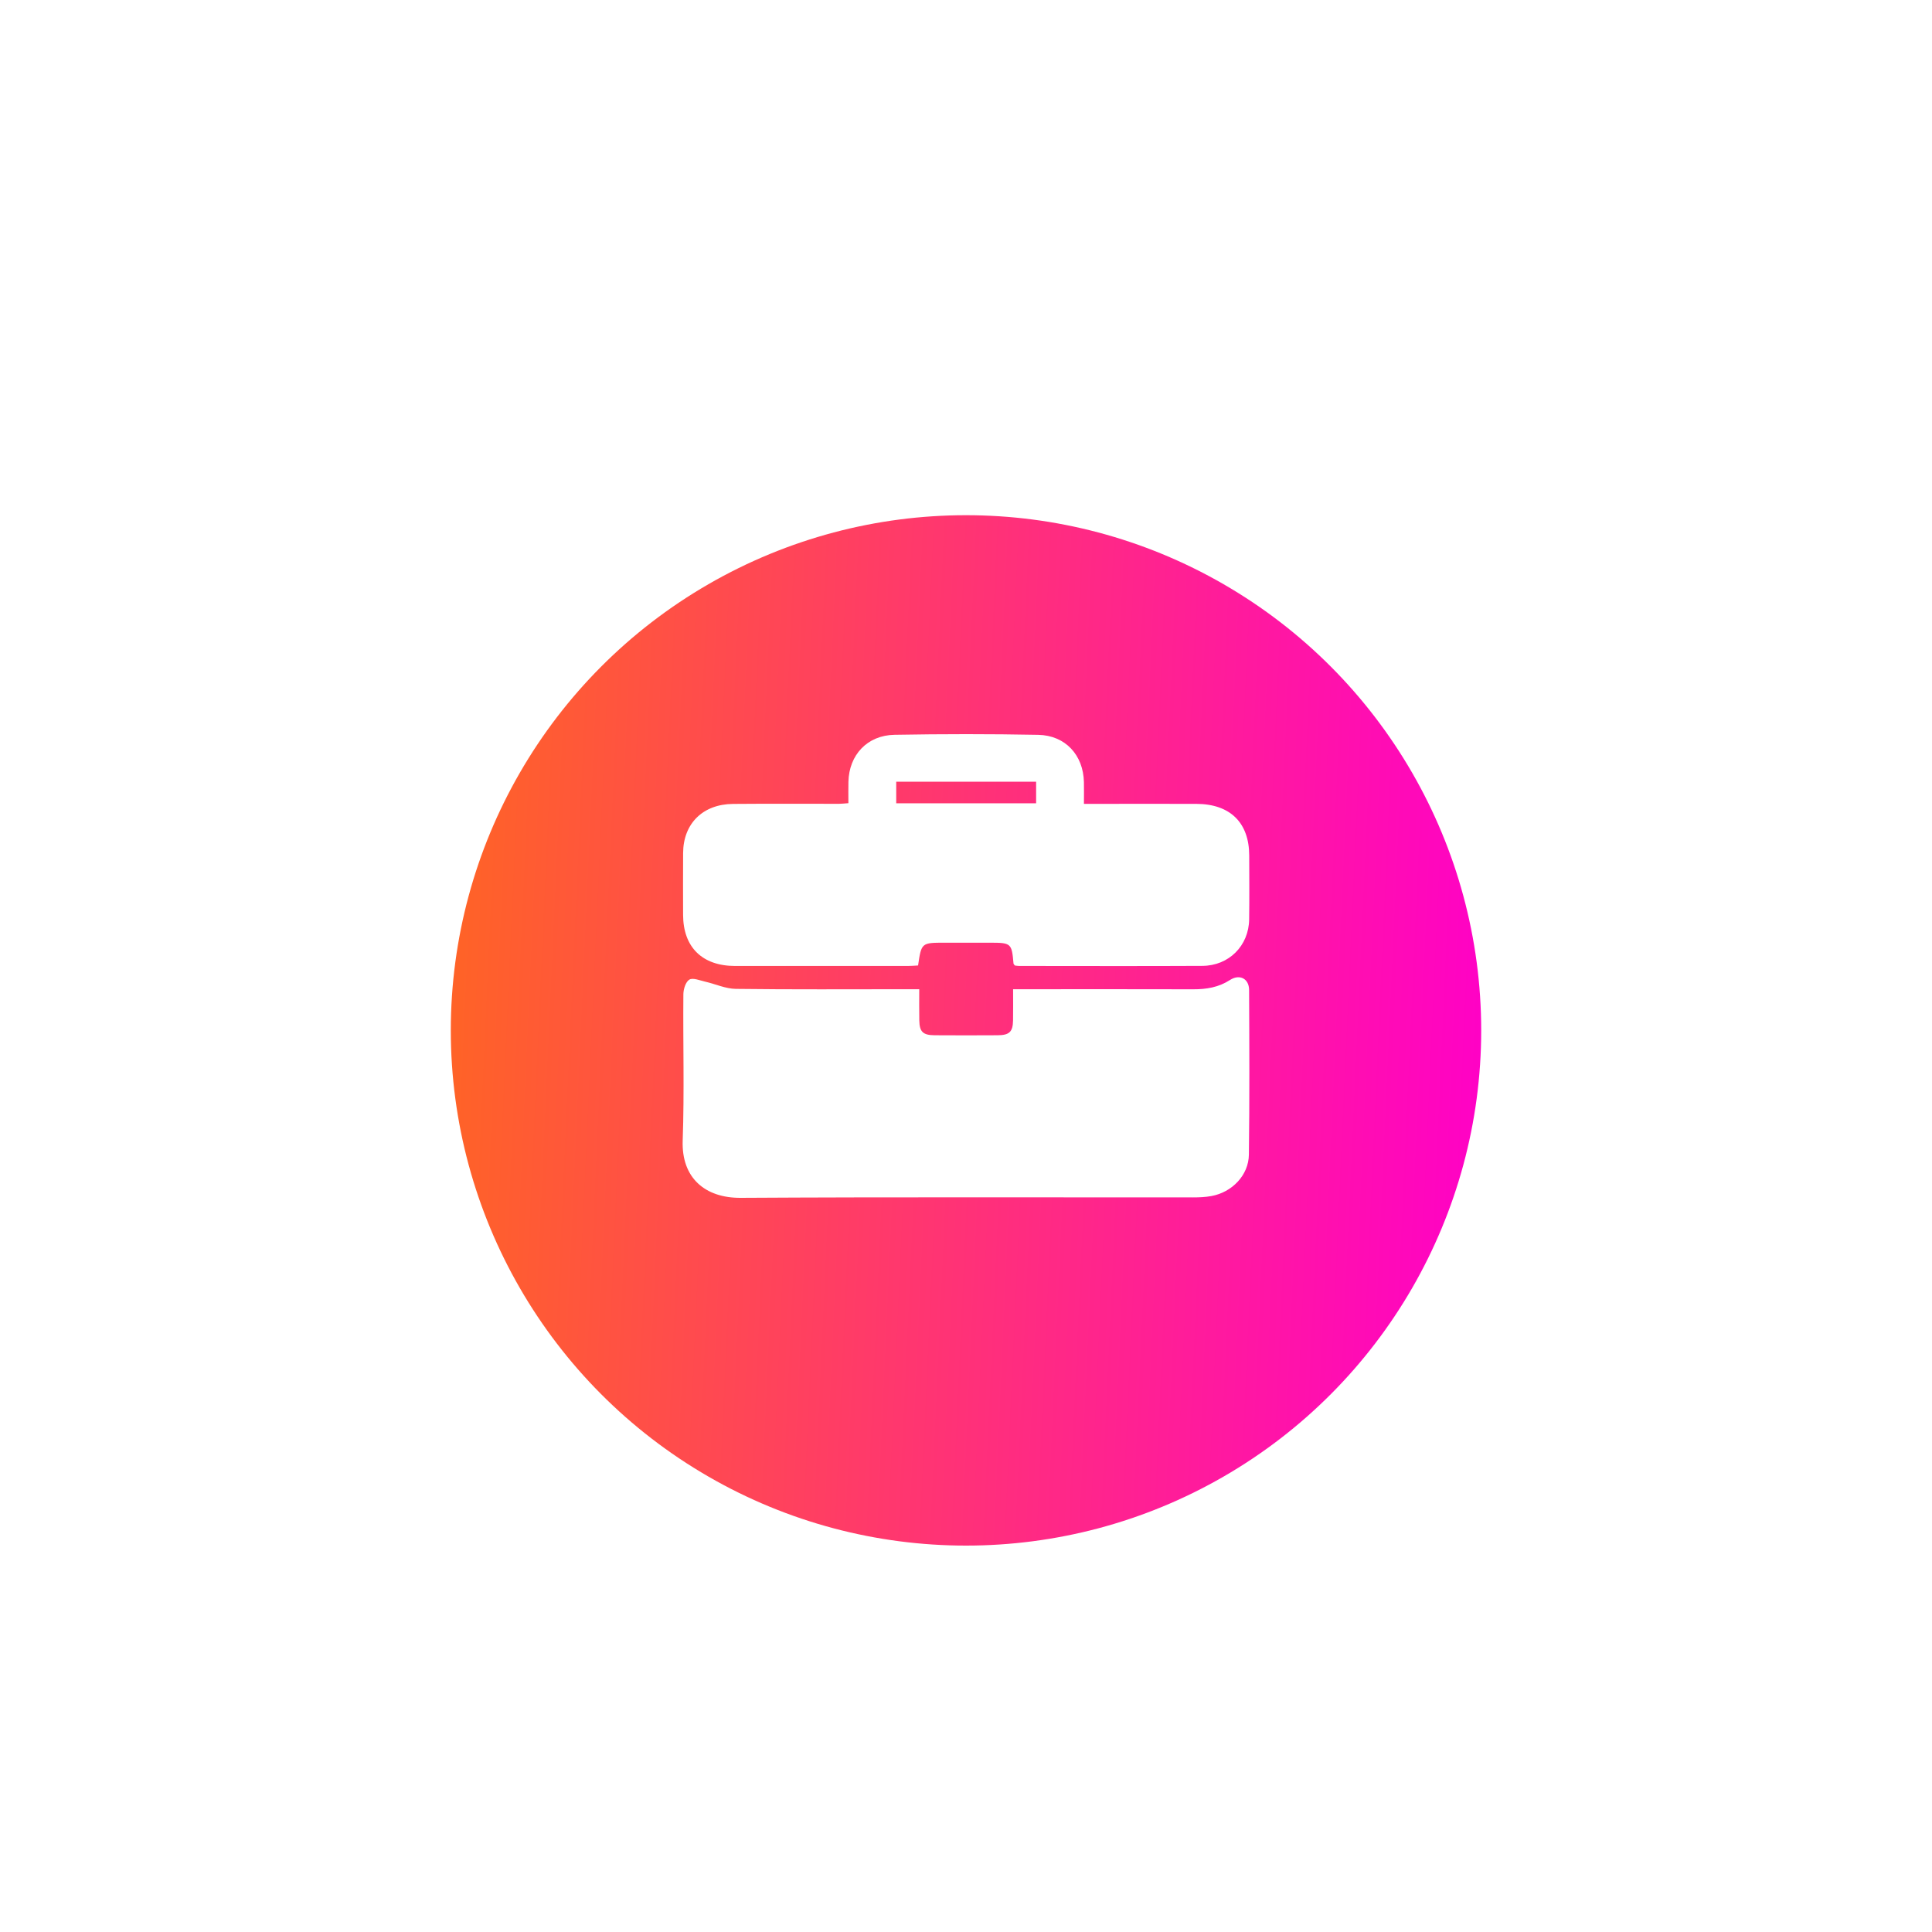
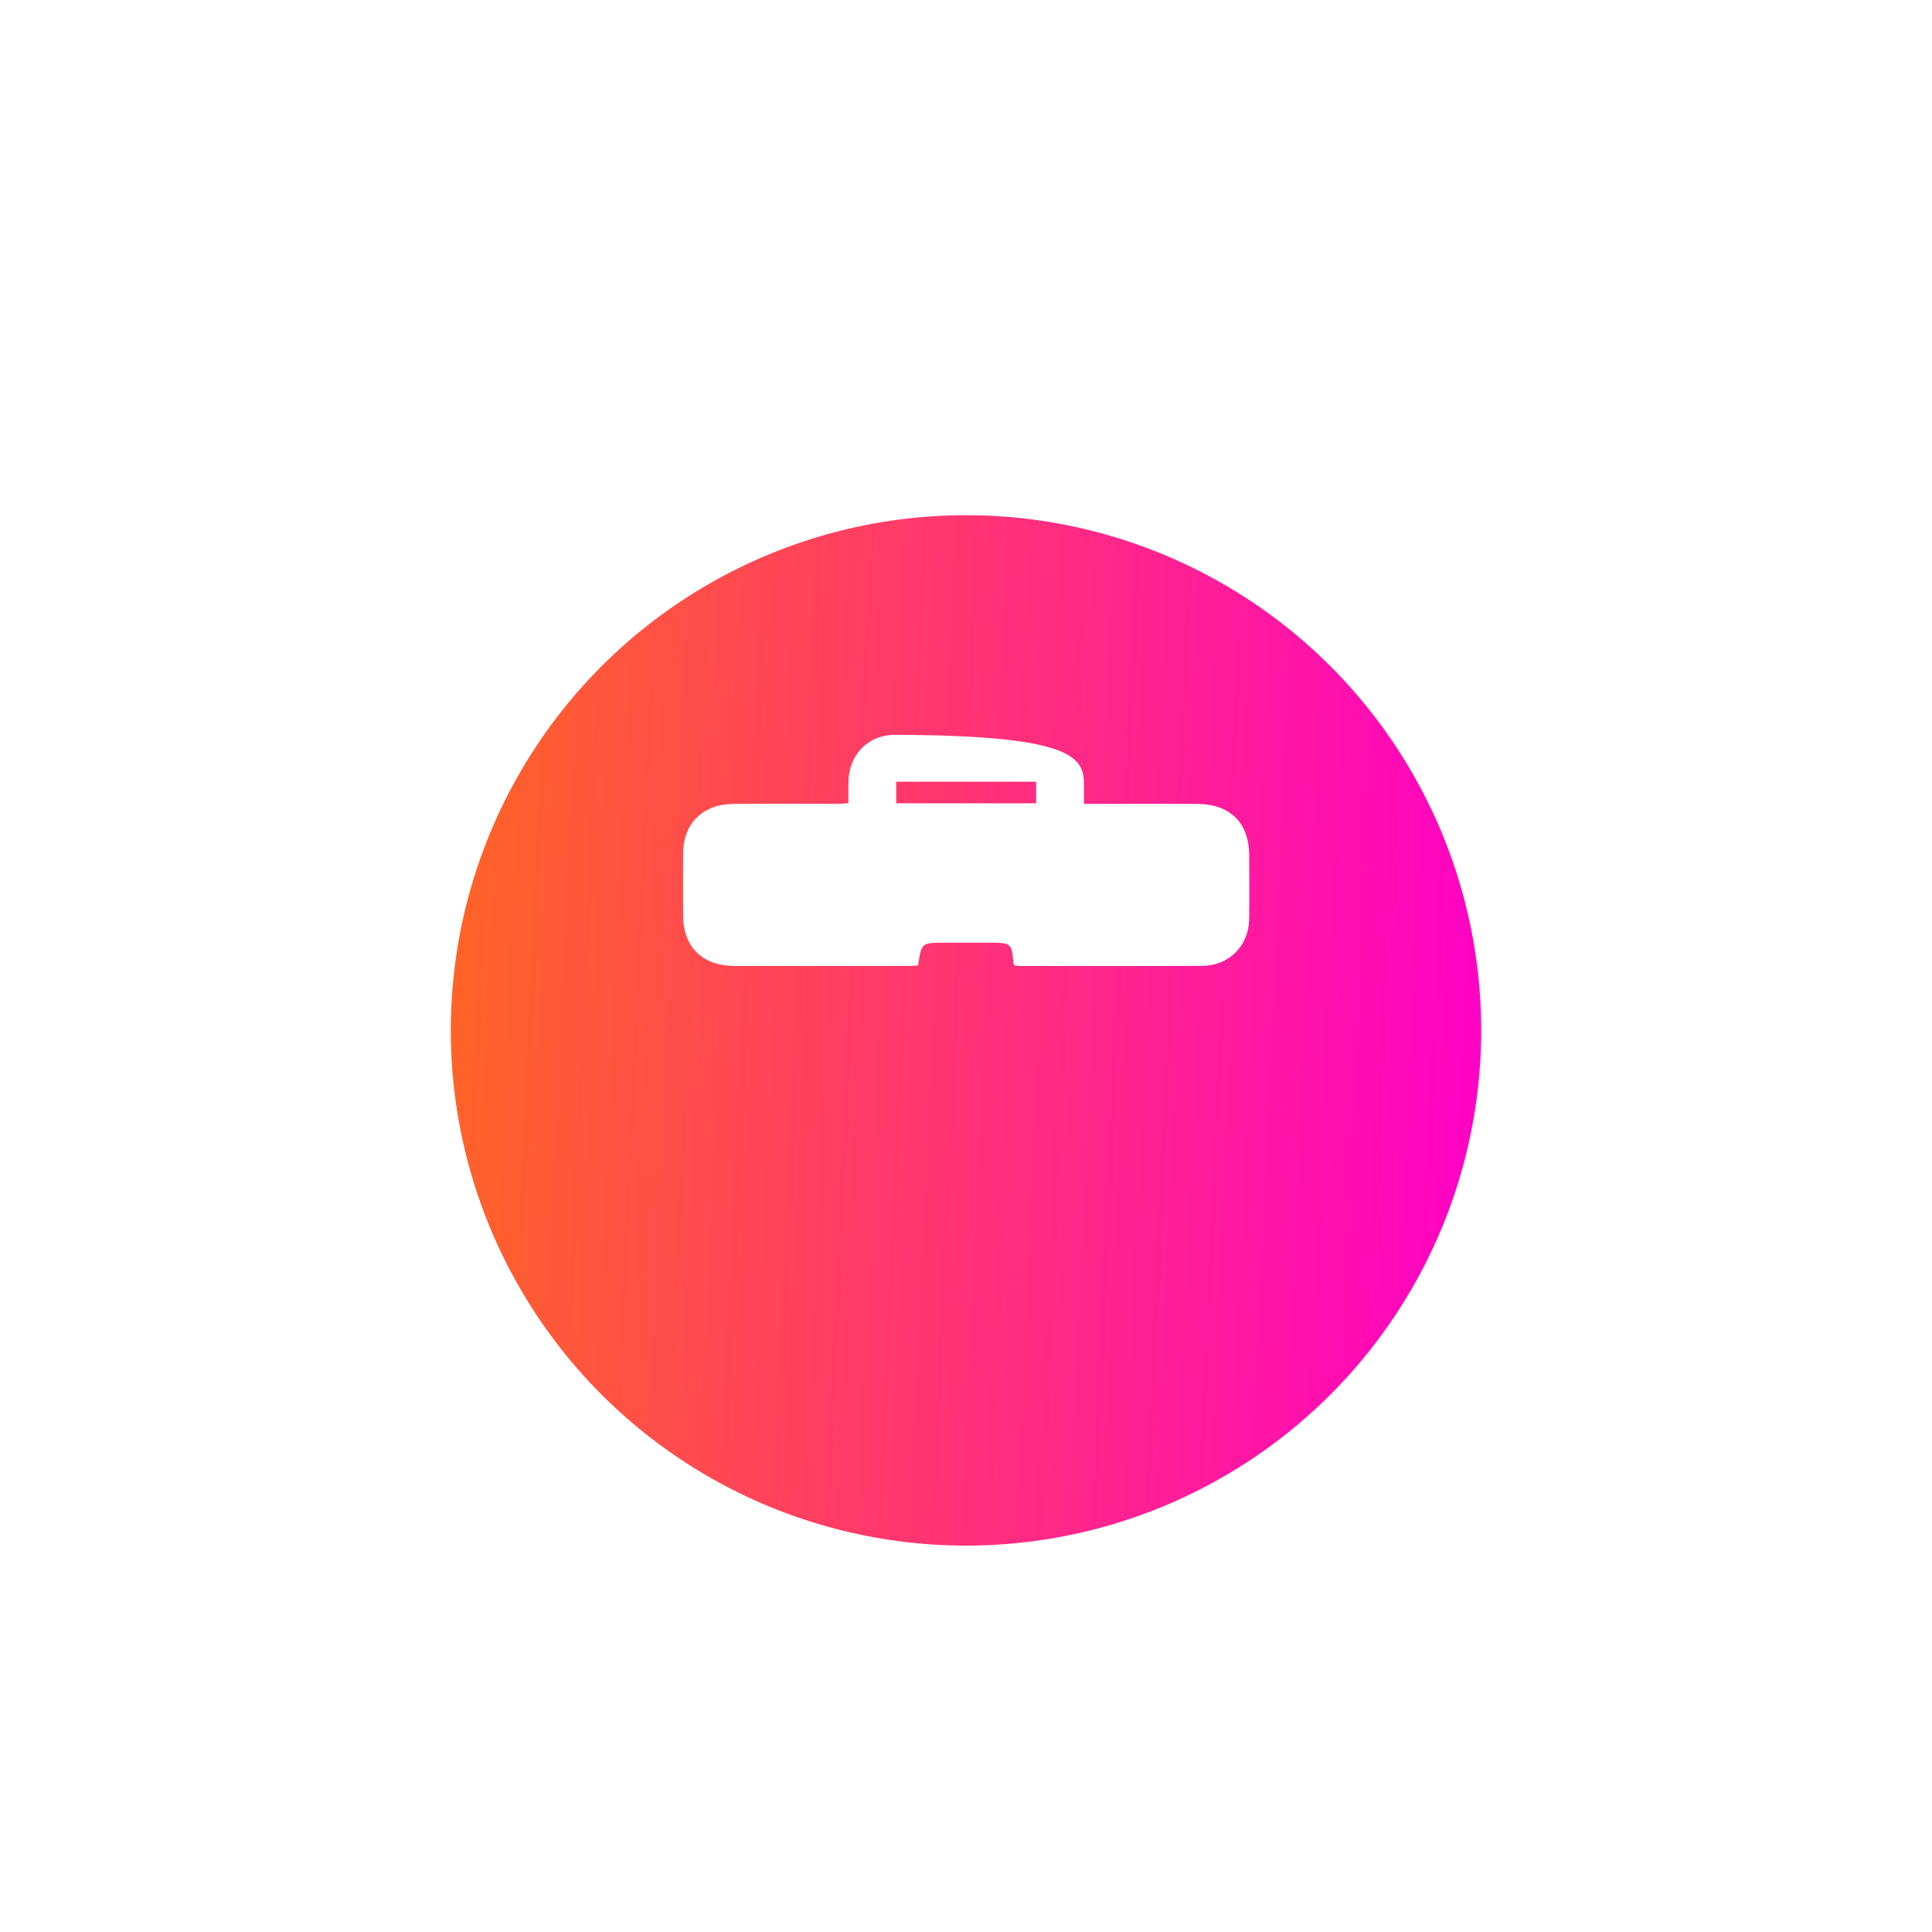
<svg xmlns="http://www.w3.org/2000/svg" width="150" height="150" viewBox="0 0 150 150" fill="none">
  <g filter="url(#filter0_d_2360_192)">
    <circle cx="75" cy="75" r="60" fill="white" />
  </g>
  <g filter="url(#filter1_d_2360_192)">
    <circle cx="75" cy="75" r="40" fill="url(#paint0_linear_2360_192)" />
  </g>
-   <path d="M71.37 76.802C71.37 77.672 71.358 78.449 71.374 79.226C71.389 80.11 71.657 80.371 72.569 80.377C74.199 80.387 75.83 80.387 77.46 80.377C78.37 80.371 78.638 80.108 78.653 79.226C78.667 78.449 78.657 77.672 78.657 76.803C79.1 76.803 79.436 76.803 79.772 76.803C84.064 76.803 88.355 76.795 92.646 76.808C93.671 76.812 94.617 76.654 95.499 76.085C96.247 75.602 96.975 75.984 96.98 76.859C96.999 81.123 97.02 85.386 96.963 89.65C96.942 91.242 95.659 92.566 94.057 92.86C93.583 92.948 93.091 92.966 92.608 92.966C80.907 92.971 69.206 92.931 57.505 93C54.765 93.017 52.901 91.472 53.004 88.553C53.138 84.77 53.023 80.98 53.057 77.194C53.061 76.797 53.234 76.228 53.524 76.056C53.8 75.893 54.338 76.122 54.751 76.216C55.546 76.398 56.332 76.766 57.125 76.776C61.502 76.832 65.879 76.803 70.256 76.803C70.591 76.802 70.927 76.802 71.37 76.802Z" fill="white" />
-   <path d="M65.869 62.359C65.869 61.751 65.859 61.223 65.871 60.696C65.921 58.613 67.332 57.087 69.45 57.05C73.166 56.984 76.887 56.981 80.603 57.053C82.72 57.094 84.11 58.627 84.155 60.723C84.167 61.25 84.156 61.776 84.156 62.411C84.639 62.411 85.03 62.411 85.42 62.411C87.909 62.411 90.396 62.404 92.885 62.412C95.507 62.421 96.985 63.87 96.989 66.424C96.992 68.078 97.008 69.733 96.984 71.387C96.954 73.425 95.415 74.98 93.352 74.99C88.604 75.015 83.856 74.998 79.108 74.996C78.997 74.996 78.887 74.971 78.792 74.961C78.746 74.894 78.693 74.852 78.688 74.805C78.554 73.238 78.502 73.193 76.887 73.191C75.715 73.191 74.542 73.191 73.368 73.191C71.54 73.191 71.54 73.191 71.279 74.959C71.015 74.973 70.739 74.998 70.461 74.998C65.999 75 61.537 75.003 57.076 74.998C54.518 74.996 53.04 73.538 53.035 71.022C53.032 69.424 53.026 67.825 53.037 66.227C53.05 63.945 54.563 62.438 56.909 62.416C59.655 62.391 62.4 62.411 65.146 62.407C65.346 62.407 65.543 62.382 65.869 62.359ZM69.582 60.694C69.582 61.278 69.582 61.819 69.582 62.367C73.233 62.367 76.822 62.367 80.444 62.367C80.444 61.783 80.444 61.243 80.444 60.694C76.794 60.694 73.204 60.694 69.582 60.694Z" fill="white" />
+   <path d="M65.869 62.359C65.869 61.751 65.859 61.223 65.871 60.696C65.921 58.613 67.332 57.087 69.45 57.05C82.72 57.094 84.11 58.627 84.155 60.723C84.167 61.25 84.156 61.776 84.156 62.411C84.639 62.411 85.03 62.411 85.42 62.411C87.909 62.411 90.396 62.404 92.885 62.412C95.507 62.421 96.985 63.87 96.989 66.424C96.992 68.078 97.008 69.733 96.984 71.387C96.954 73.425 95.415 74.98 93.352 74.99C88.604 75.015 83.856 74.998 79.108 74.996C78.997 74.996 78.887 74.971 78.792 74.961C78.746 74.894 78.693 74.852 78.688 74.805C78.554 73.238 78.502 73.193 76.887 73.191C75.715 73.191 74.542 73.191 73.368 73.191C71.54 73.191 71.54 73.191 71.279 74.959C71.015 74.973 70.739 74.998 70.461 74.998C65.999 75 61.537 75.003 57.076 74.998C54.518 74.996 53.04 73.538 53.035 71.022C53.032 69.424 53.026 67.825 53.037 66.227C53.05 63.945 54.563 62.438 56.909 62.416C59.655 62.391 62.4 62.411 65.146 62.407C65.346 62.407 65.543 62.382 65.869 62.359ZM69.582 60.694C69.582 61.278 69.582 61.819 69.582 62.367C73.233 62.367 76.822 62.367 80.444 62.367C80.444 61.783 80.444 61.243 80.444 60.694C76.794 60.694 73.204 60.694 69.582 60.694Z" fill="white" />
  <defs>
    <filter id="filter0_d_2360_192" x="0" y="0" width="150" height="150" filterUnits="userSpaceOnUse" color-interpolation-filters="sRGB">
      <feFlood flood-opacity="0" result="BackgroundImageFix" />
      <feColorMatrix in="SourceAlpha" type="matrix" values="0 0 0 0 0 0 0 0 0 0 0 0 0 0 0 0 0 0 127 0" result="hardAlpha" />
      <feOffset />
      <feGaussianBlur stdDeviation="7.5" />
      <feComposite in2="hardAlpha" operator="out" />
      <feColorMatrix type="matrix" values="0 0 0 0 0 0 0 0 0 0 0 0 0 0 0 0 0 0 0.35 0" />
      <feBlend mode="normal" in2="BackgroundImageFix" result="effect1_dropShadow_2360_192" />
      <feBlend mode="normal" in="SourceGraphic" in2="effect1_dropShadow_2360_192" result="shape" />
    </filter>
    <filter id="filter1_d_2360_192" x="27.1" y="32.1" width="95.8" height="95.8" filterUnits="userSpaceOnUse" color-interpolation-filters="sRGB">
      <feFlood flood-opacity="0" result="BackgroundImageFix" />
      <feColorMatrix in="SourceAlpha" type="matrix" values="0 0 0 0 0 0 0 0 0 0 0 0 0 0 0 0 0 0 127 0" result="hardAlpha" />
      <feOffset dy="5" />
      <feGaussianBlur stdDeviation="3.95" />
      <feComposite in2="hardAlpha" operator="out" />
      <feColorMatrix type="matrix" values="0 0 0 0 0 0 0 0 0 0 0 0 0 0 0 0 0 0 0.45 0" />
      <feBlend mode="normal" in2="BackgroundImageFix" result="effect1_dropShadow_2360_192" />
      <feBlend mode="normal" in="SourceGraphic" in2="effect1_dropShadow_2360_192" result="shape" />
    </filter>
    <linearGradient id="paint0_linear_2360_192" x1="36.765" y1="49.4" x2="117.524" y2="53.071" gradientUnits="userSpaceOnUse">
      <stop stop-color="#FF6228" />
      <stop offset="1" stop-color="#FF00C8" />
    </linearGradient>
  </defs>
</svg>